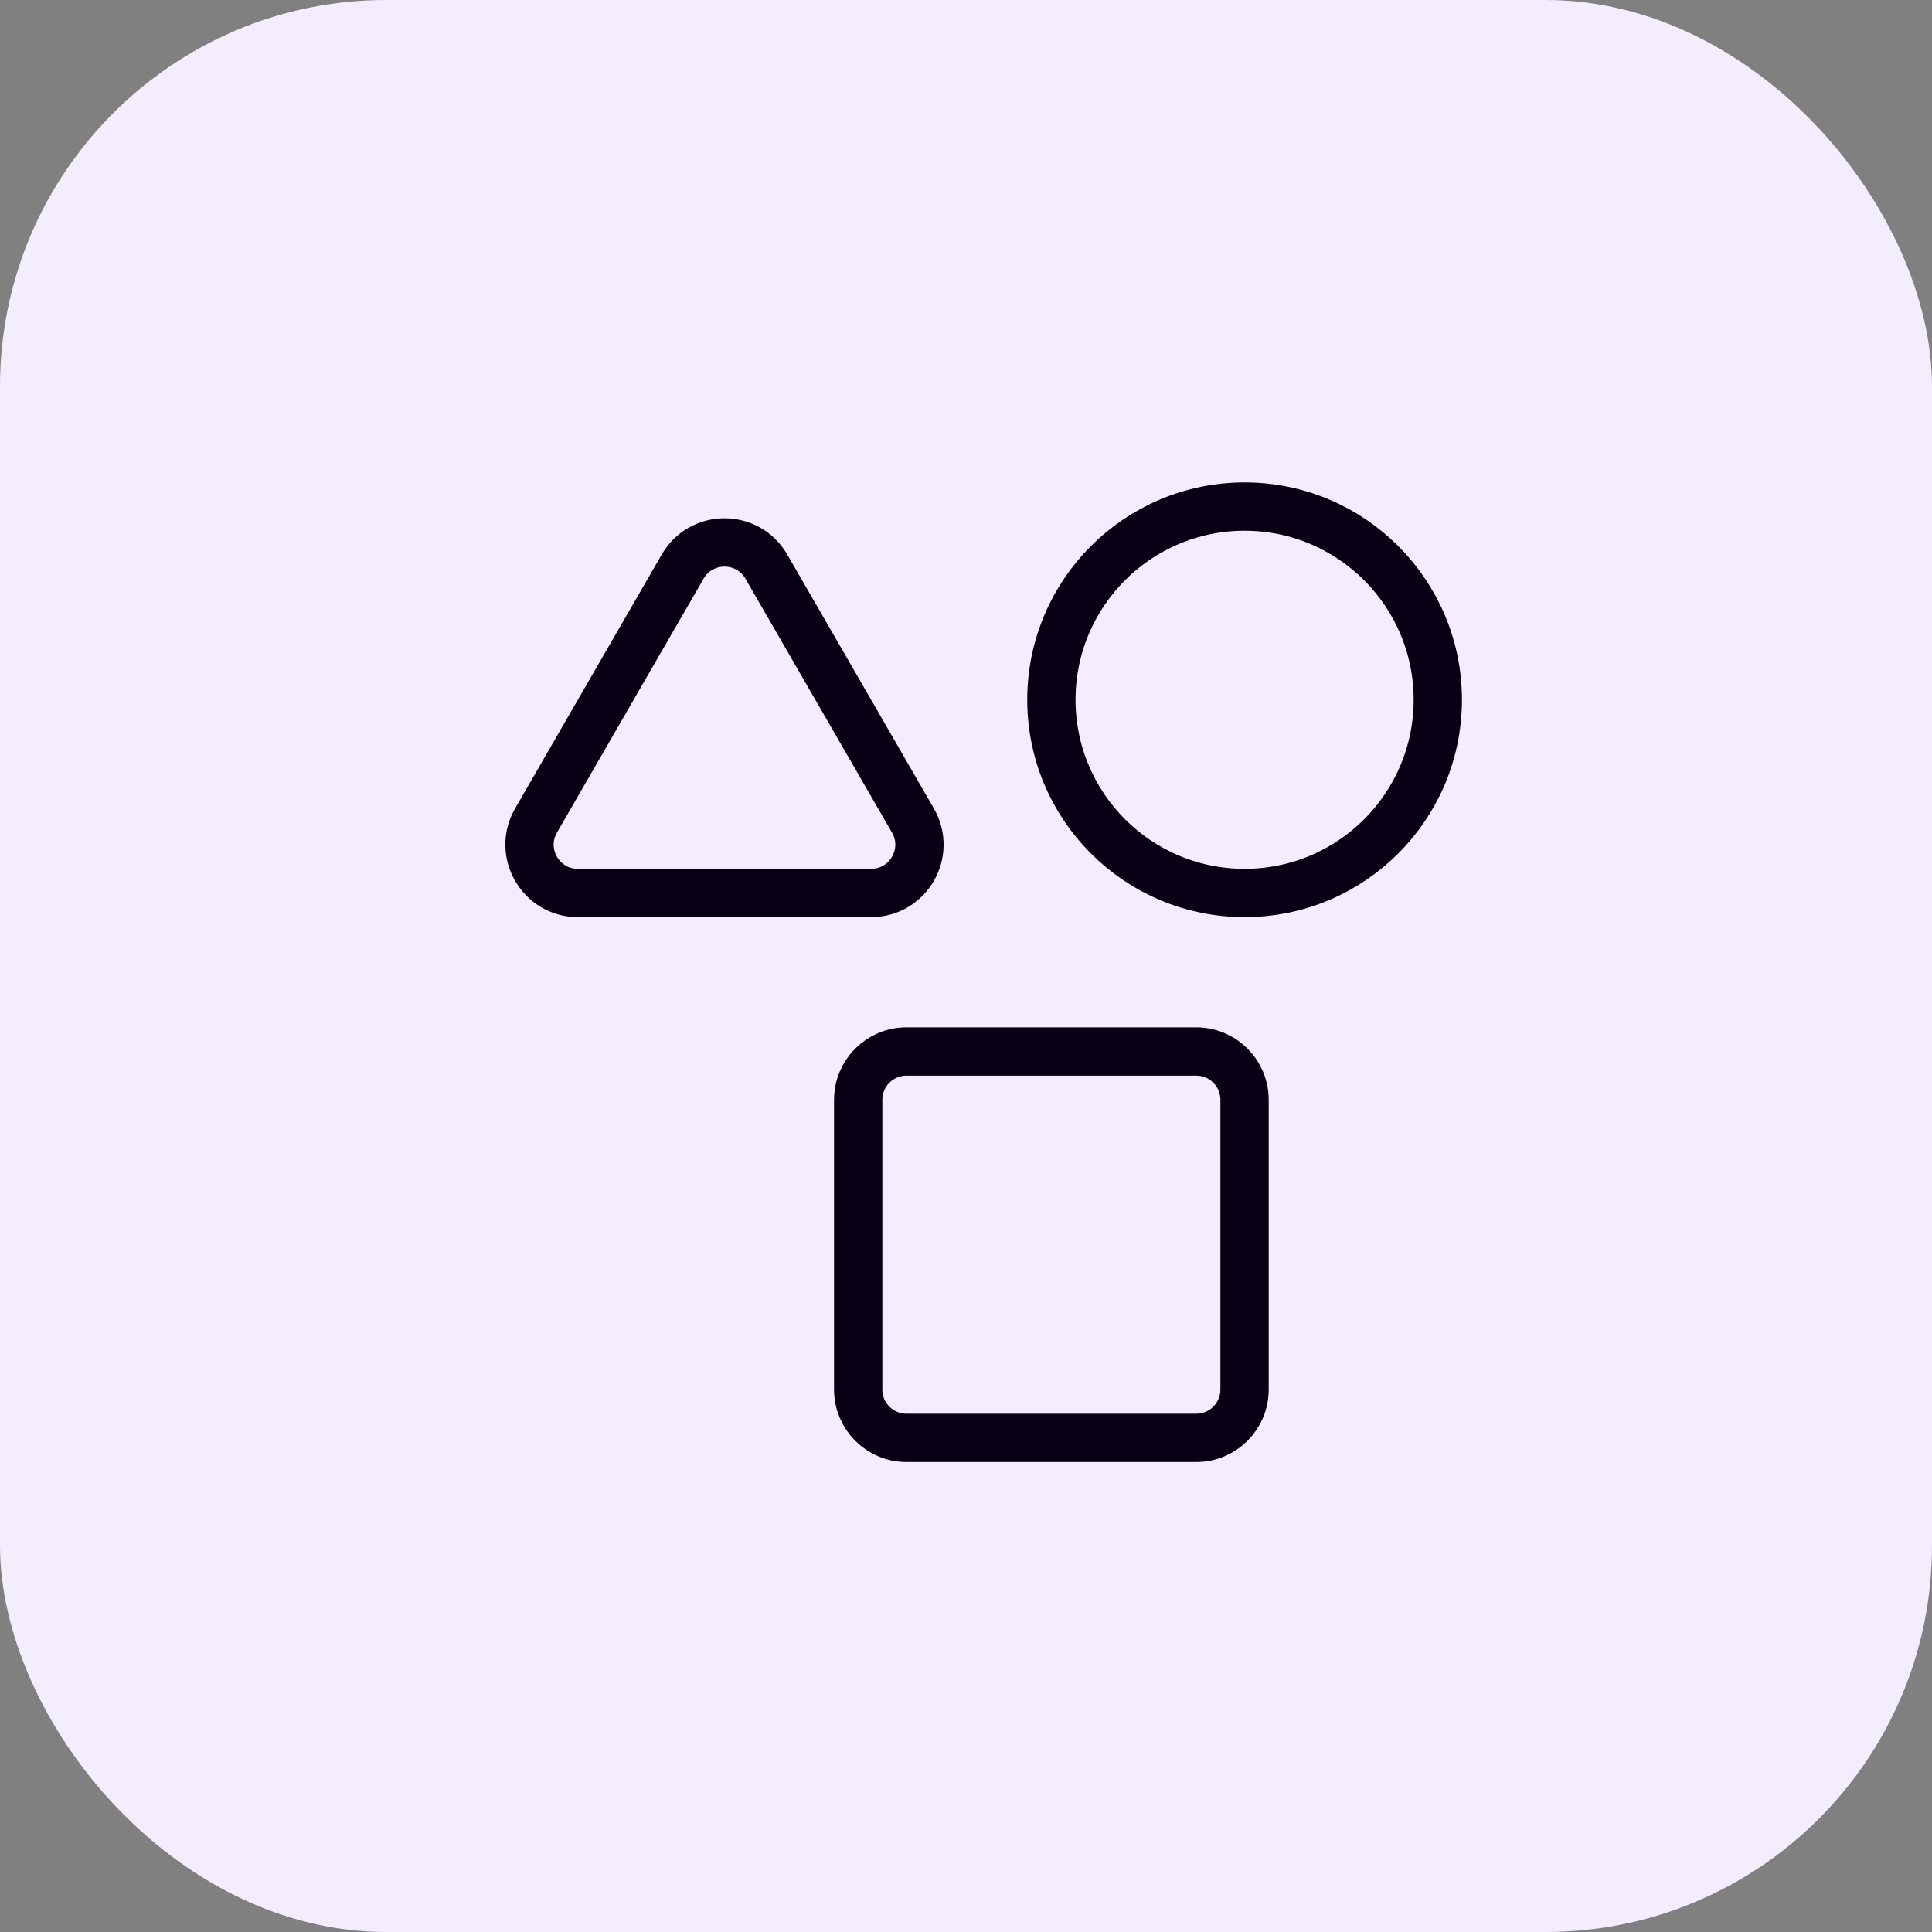
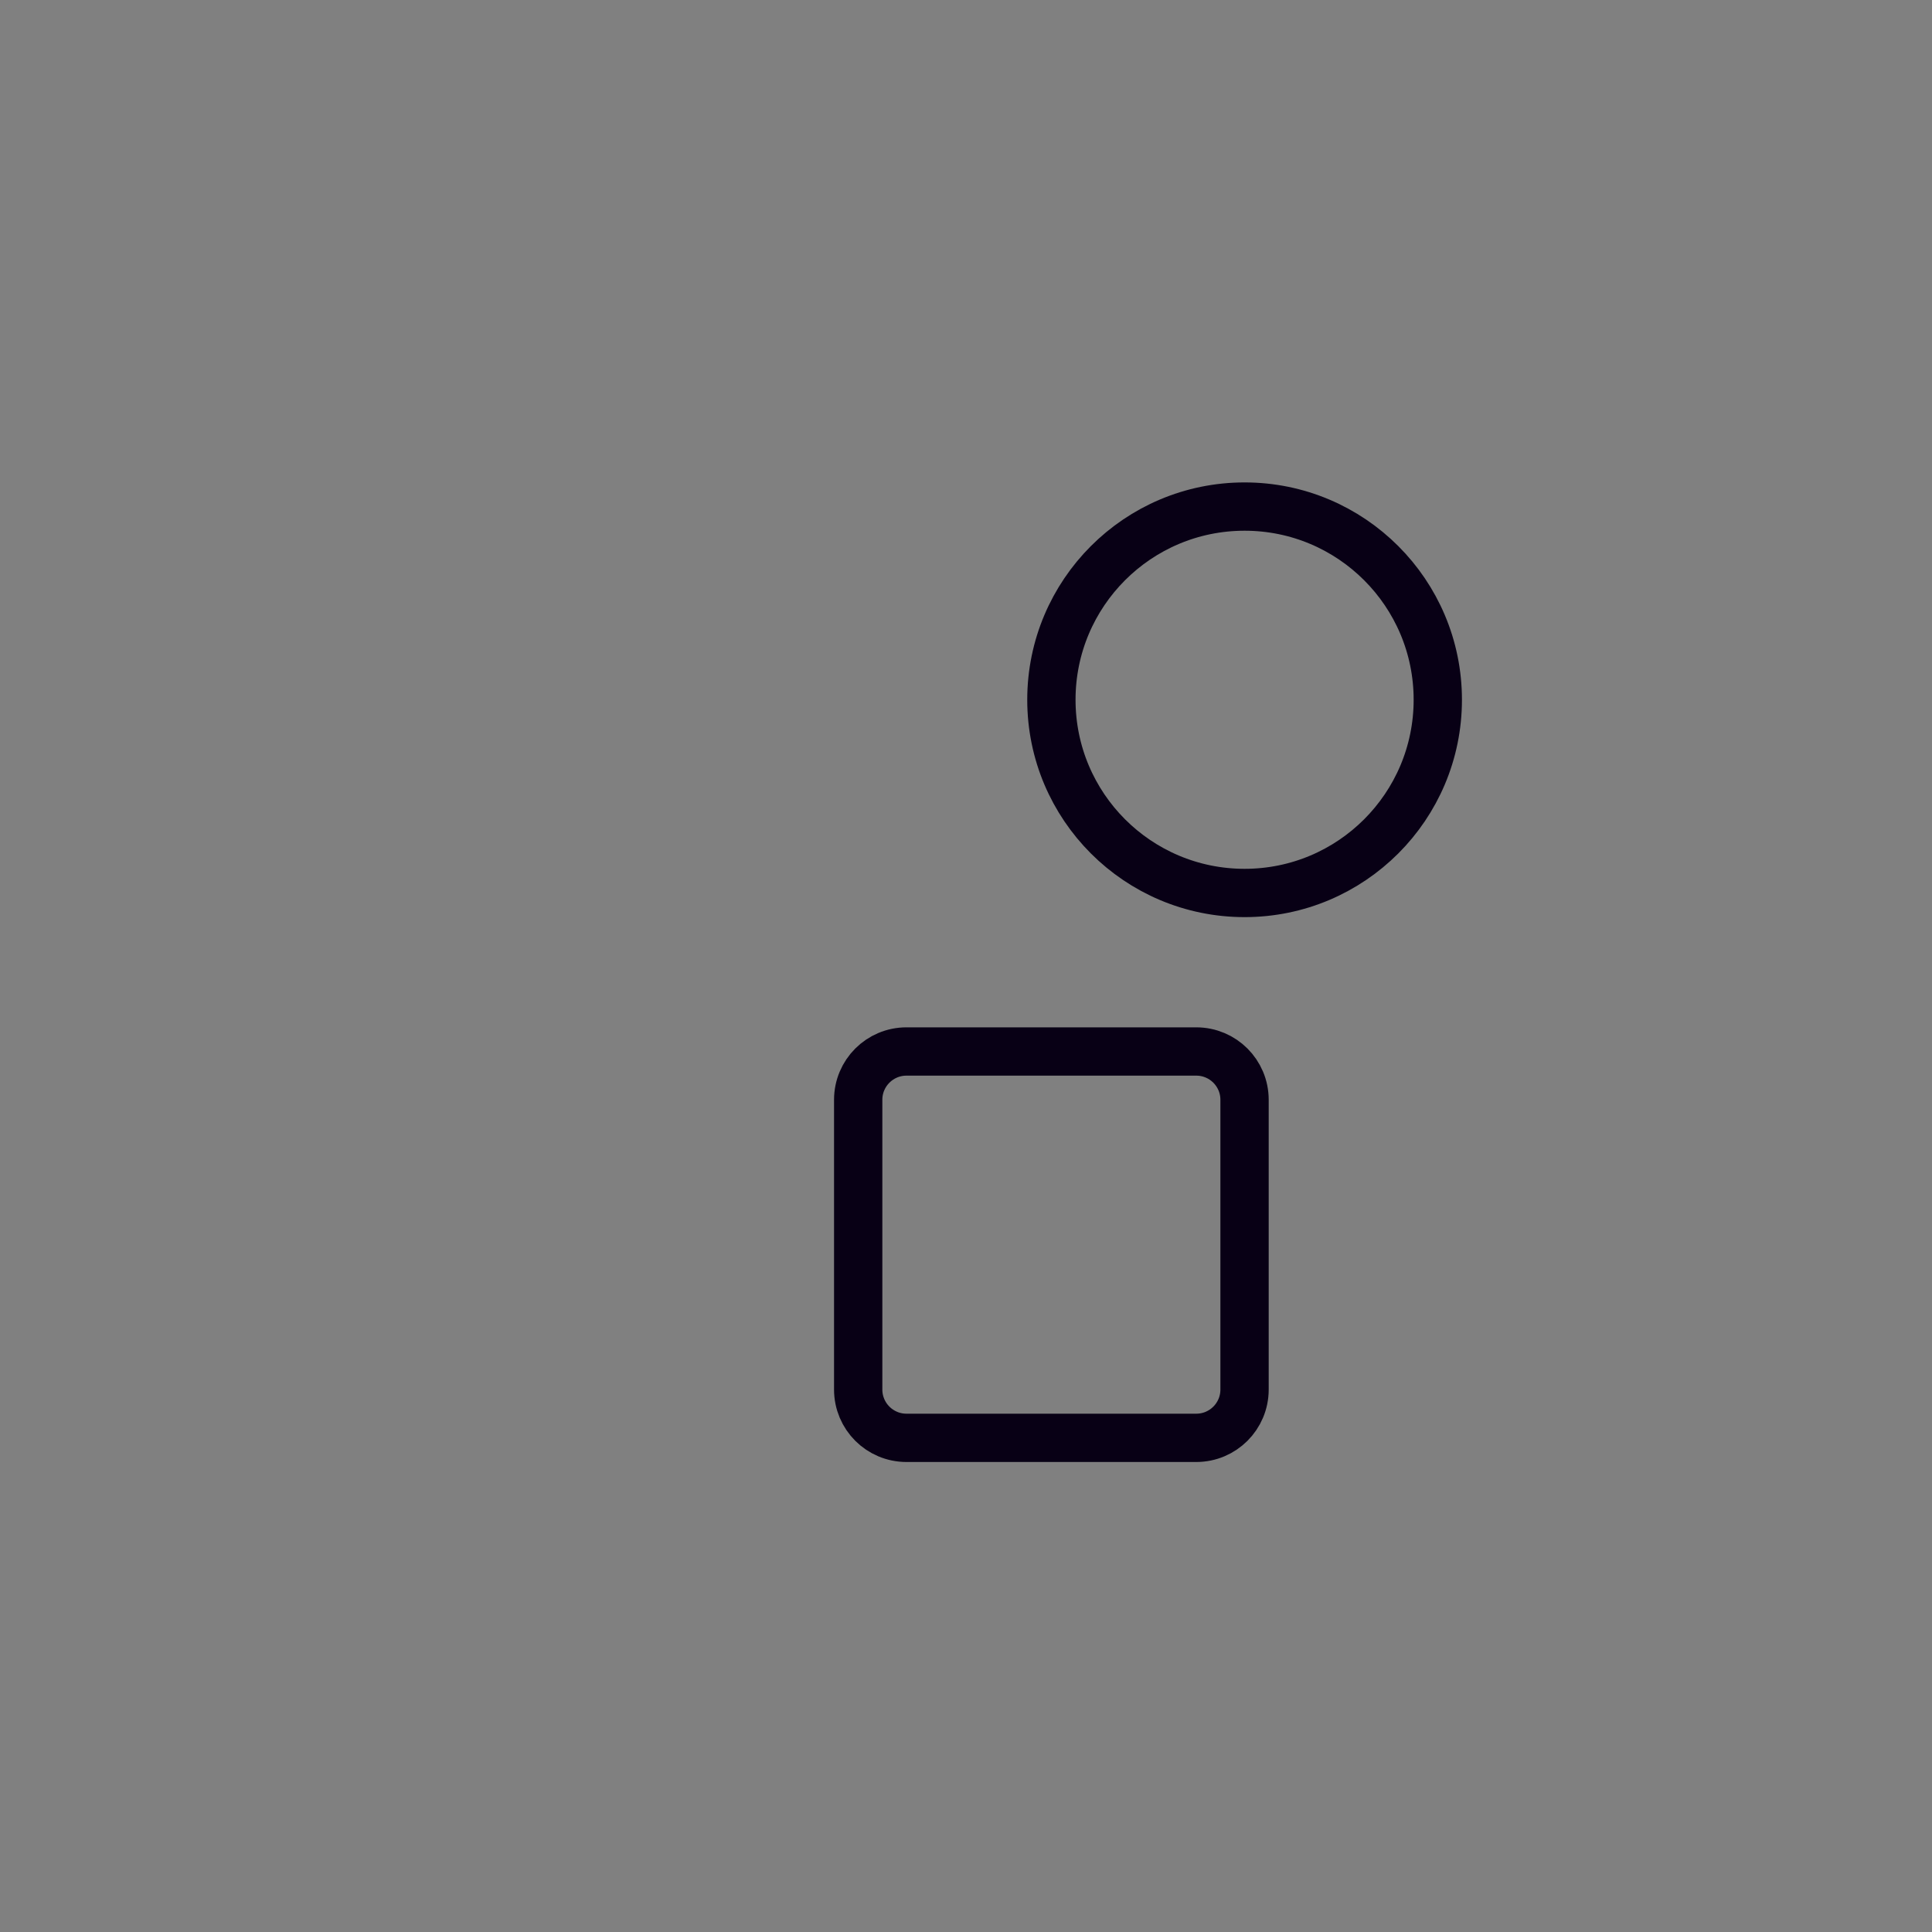
<svg xmlns="http://www.w3.org/2000/svg" width="40" height="40" viewBox="0 0 40 40" fill="none">
  <rect x="0" y="0" width="40" height="40" fill="#808080" stroke="none" />
-   <rect width="40" height="40" rx="8" fill="#F3EDFD" />
-   <path d="M14.134 11.73C14.519 11.064 15.481 11.064 15.866 11.73L18.901 16.988C19.286 17.655 18.805 18.488 18.035 18.488H11.964C11.195 18.488 10.713 17.655 11.098 16.988L14.134 11.73Z" stroke="#080015" stroke-miterlimit="10" stroke-linecap="round" stroke-linejoin="round" />
  <path d="M17.768 22.77C17.768 22.217 18.215 21.77 18.768 21.77H24.767C25.32 21.77 25.767 22.217 25.767 22.77V28.769C25.767 29.322 25.32 29.769 24.767 29.769H18.768C18.215 29.769 17.768 29.322 17.768 28.769V22.77Z" stroke="#080015" stroke-miterlimit="10" stroke-linecap="round" stroke-linejoin="round" />
  <path d="M29.768 14.488C29.768 16.697 27.977 18.488 25.768 18.488C23.558 18.488 21.768 16.697 21.768 14.488C21.768 12.279 23.558 10.488 25.768 10.488C27.977 10.488 29.768 12.279 29.768 14.488Z" stroke="#080015" stroke-miterlimit="10" stroke-linecap="round" stroke-linejoin="round" />
</svg>